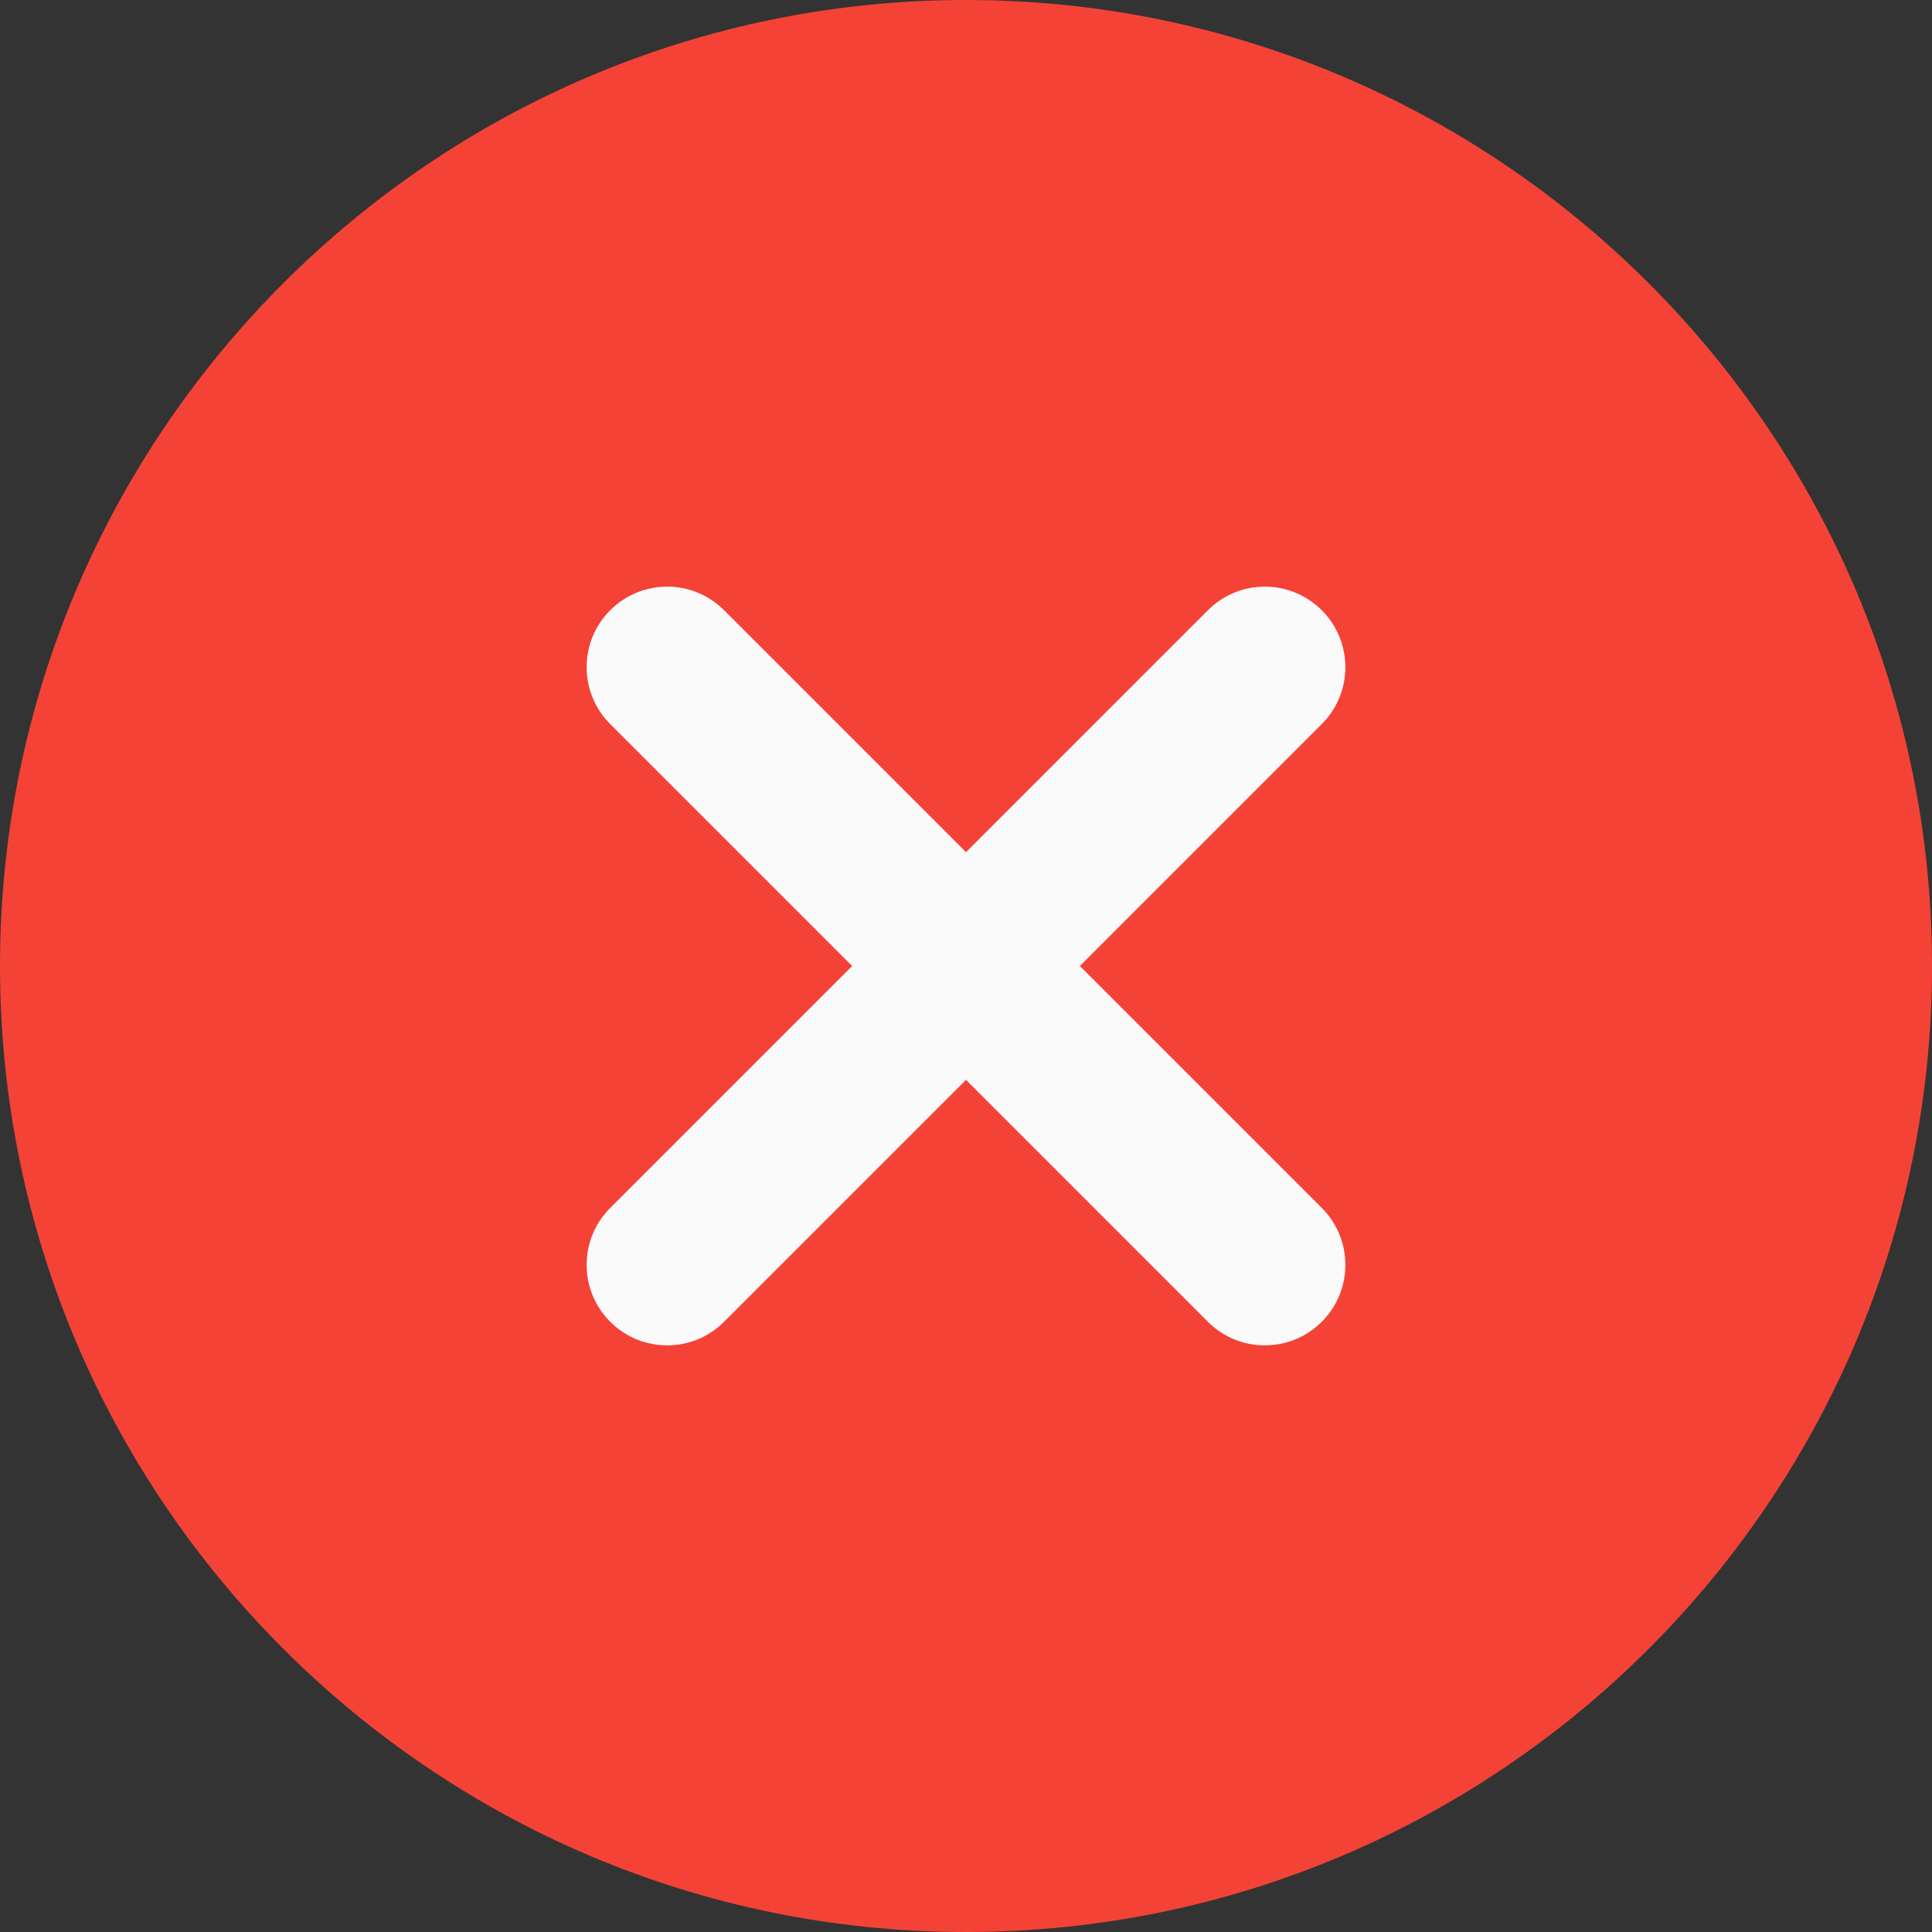
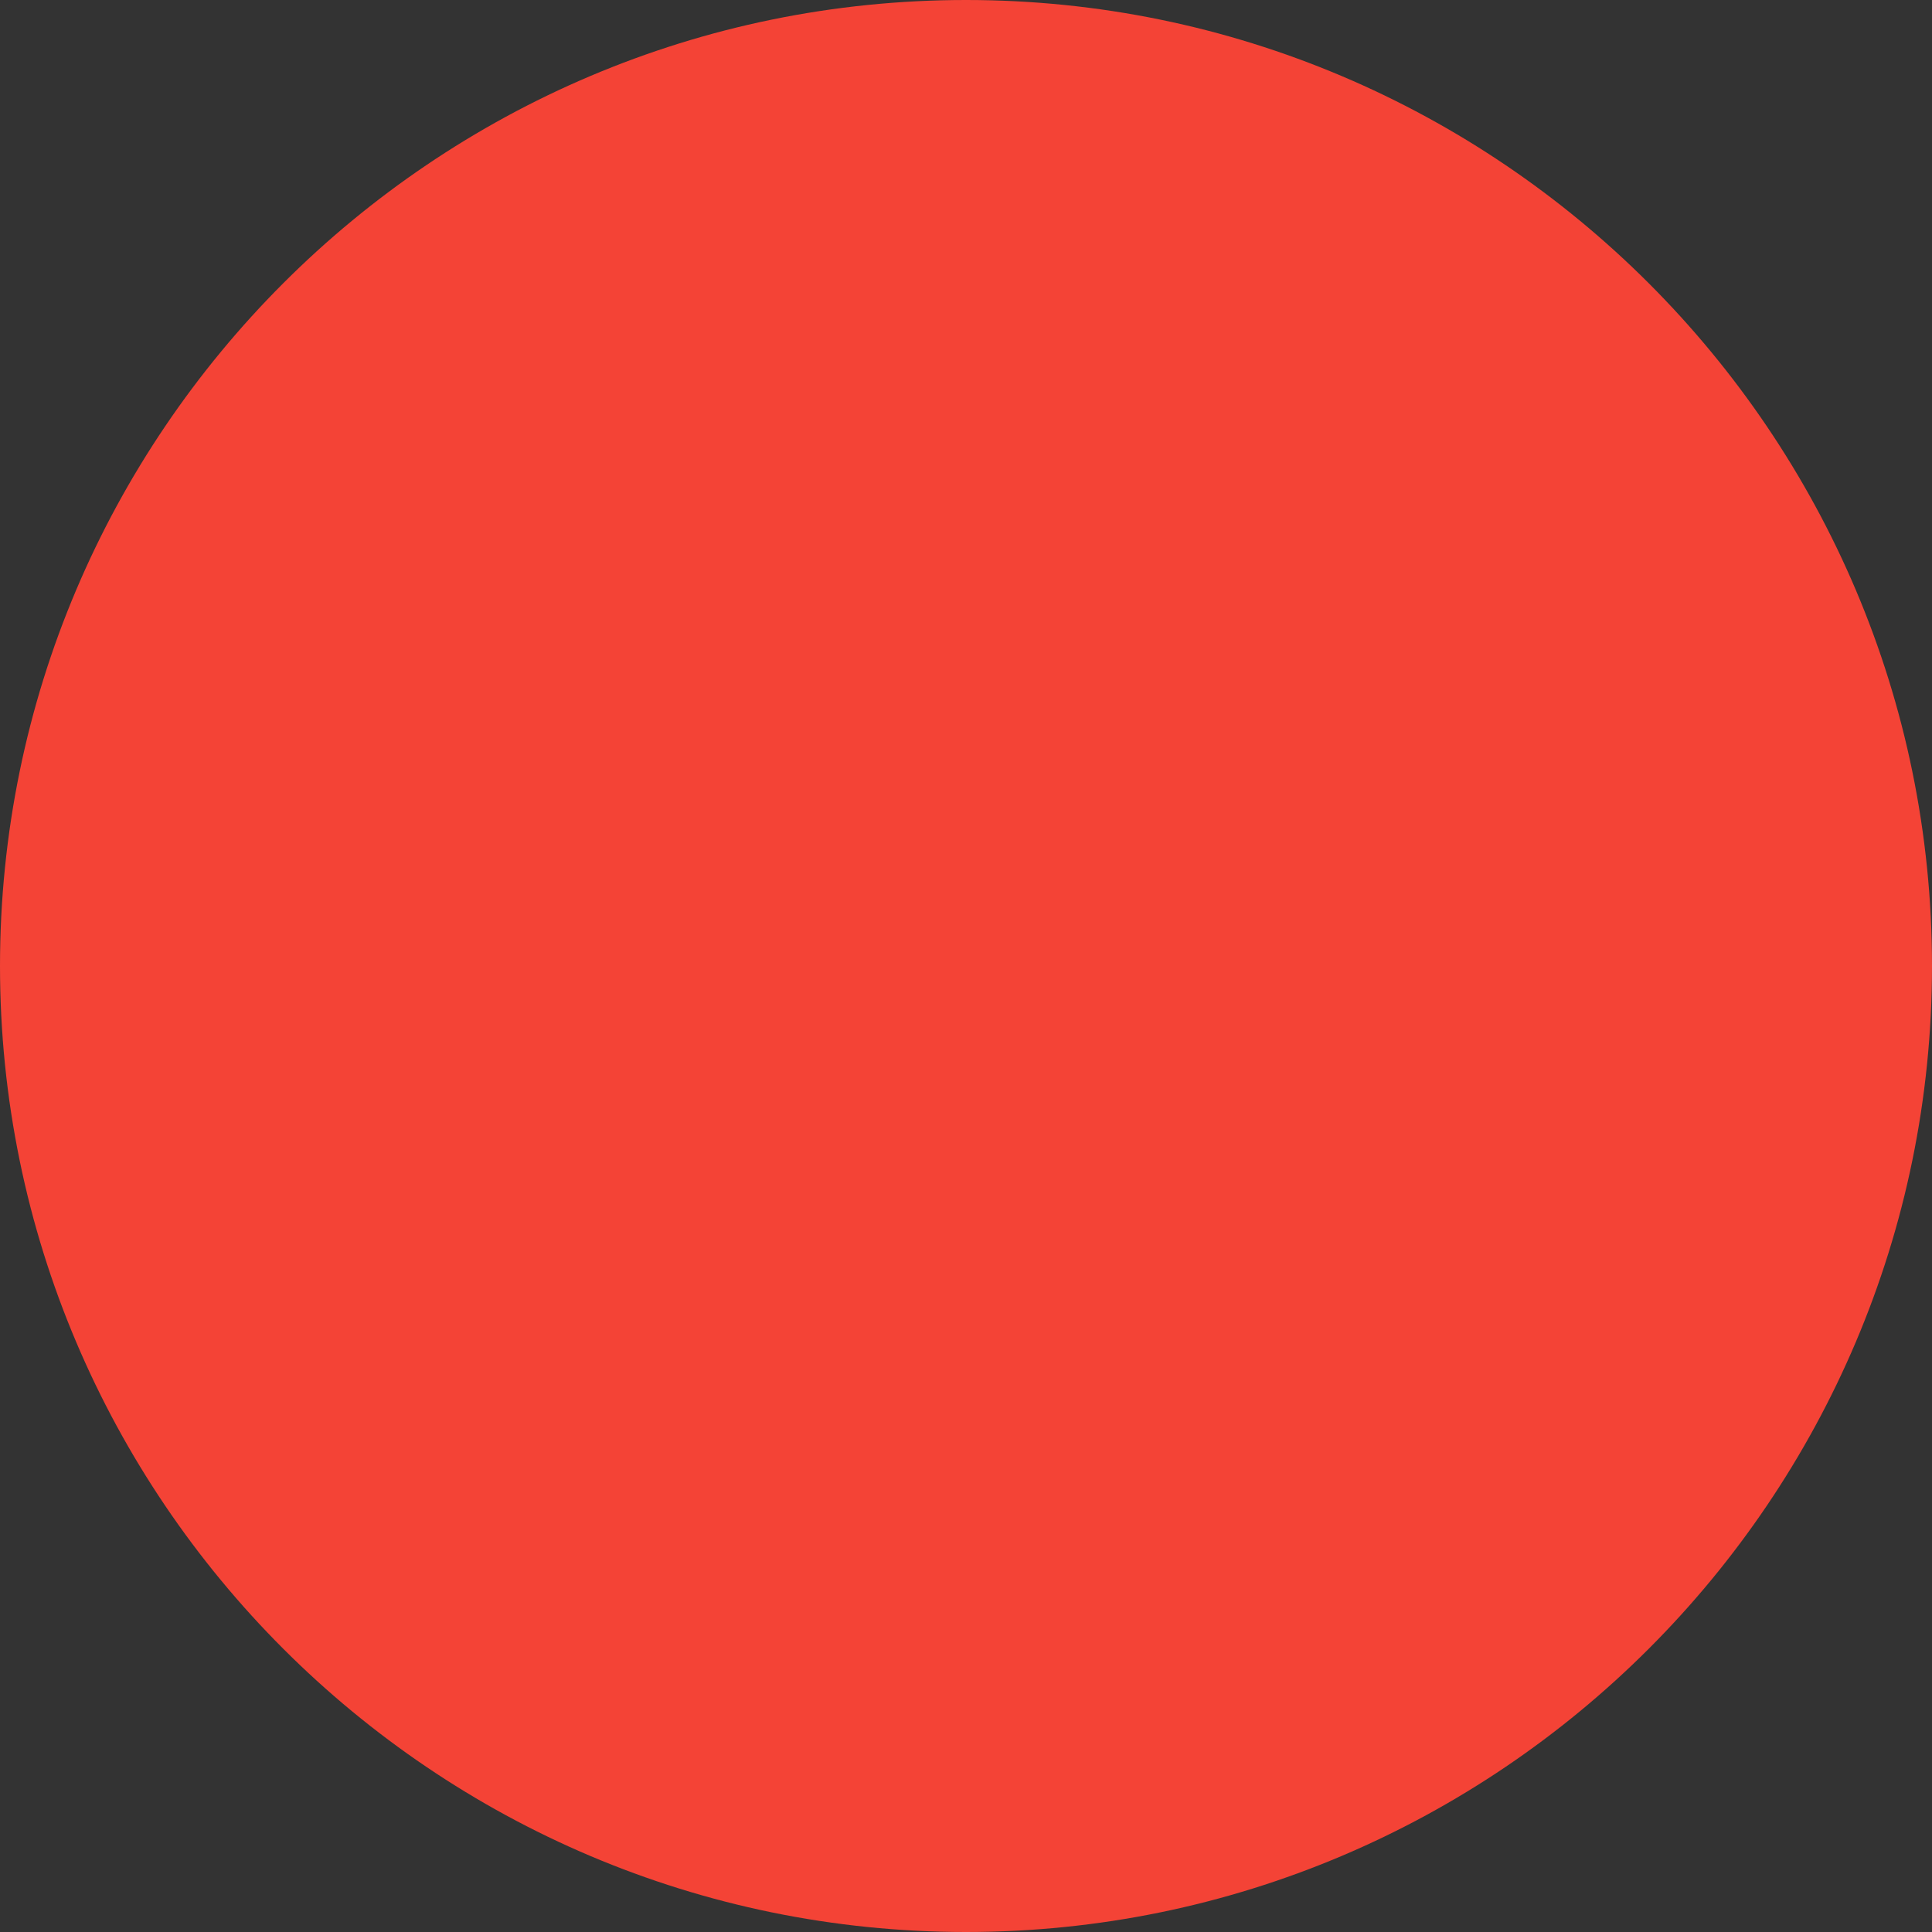
<svg xmlns="http://www.w3.org/2000/svg" width="14" height="14" viewBox="0 0 14 14" fill="none">
  <rect x="0" y="0" width="14" height="14" fill="#333333" stroke="none" />
  <path d="M7 0C3.14 0 0 3.14 0 7C0 10.86 3.14 14 7 14C10.86 14 14 10.86 14 7C14 3.14 10.86 0 7 0Z" fill="#F44336" />
-   <path d="M9.578 8.753C9.806 8.981 9.806 9.35 9.578 9.578C9.464 9.692 9.315 9.749 9.165 9.749C9.016 9.749 8.866 9.692 8.753 9.578L7 7.825L5.247 9.578C5.133 9.692 4.984 9.749 4.835 9.749C4.685 9.749 4.536 9.692 4.422 9.578C4.194 9.35 4.194 8.981 4.422 8.753L6.175 7L4.422 5.247C4.194 5.019 4.194 4.65 4.422 4.422C4.65 4.194 5.019 4.194 5.247 4.422L7 6.175L8.753 4.422C8.981 4.194 9.349 4.194 9.578 4.422C9.806 4.65 9.806 5.019 9.578 5.247L7.825 7L9.578 8.753Z" fill="#FAFAFA" />
</svg>